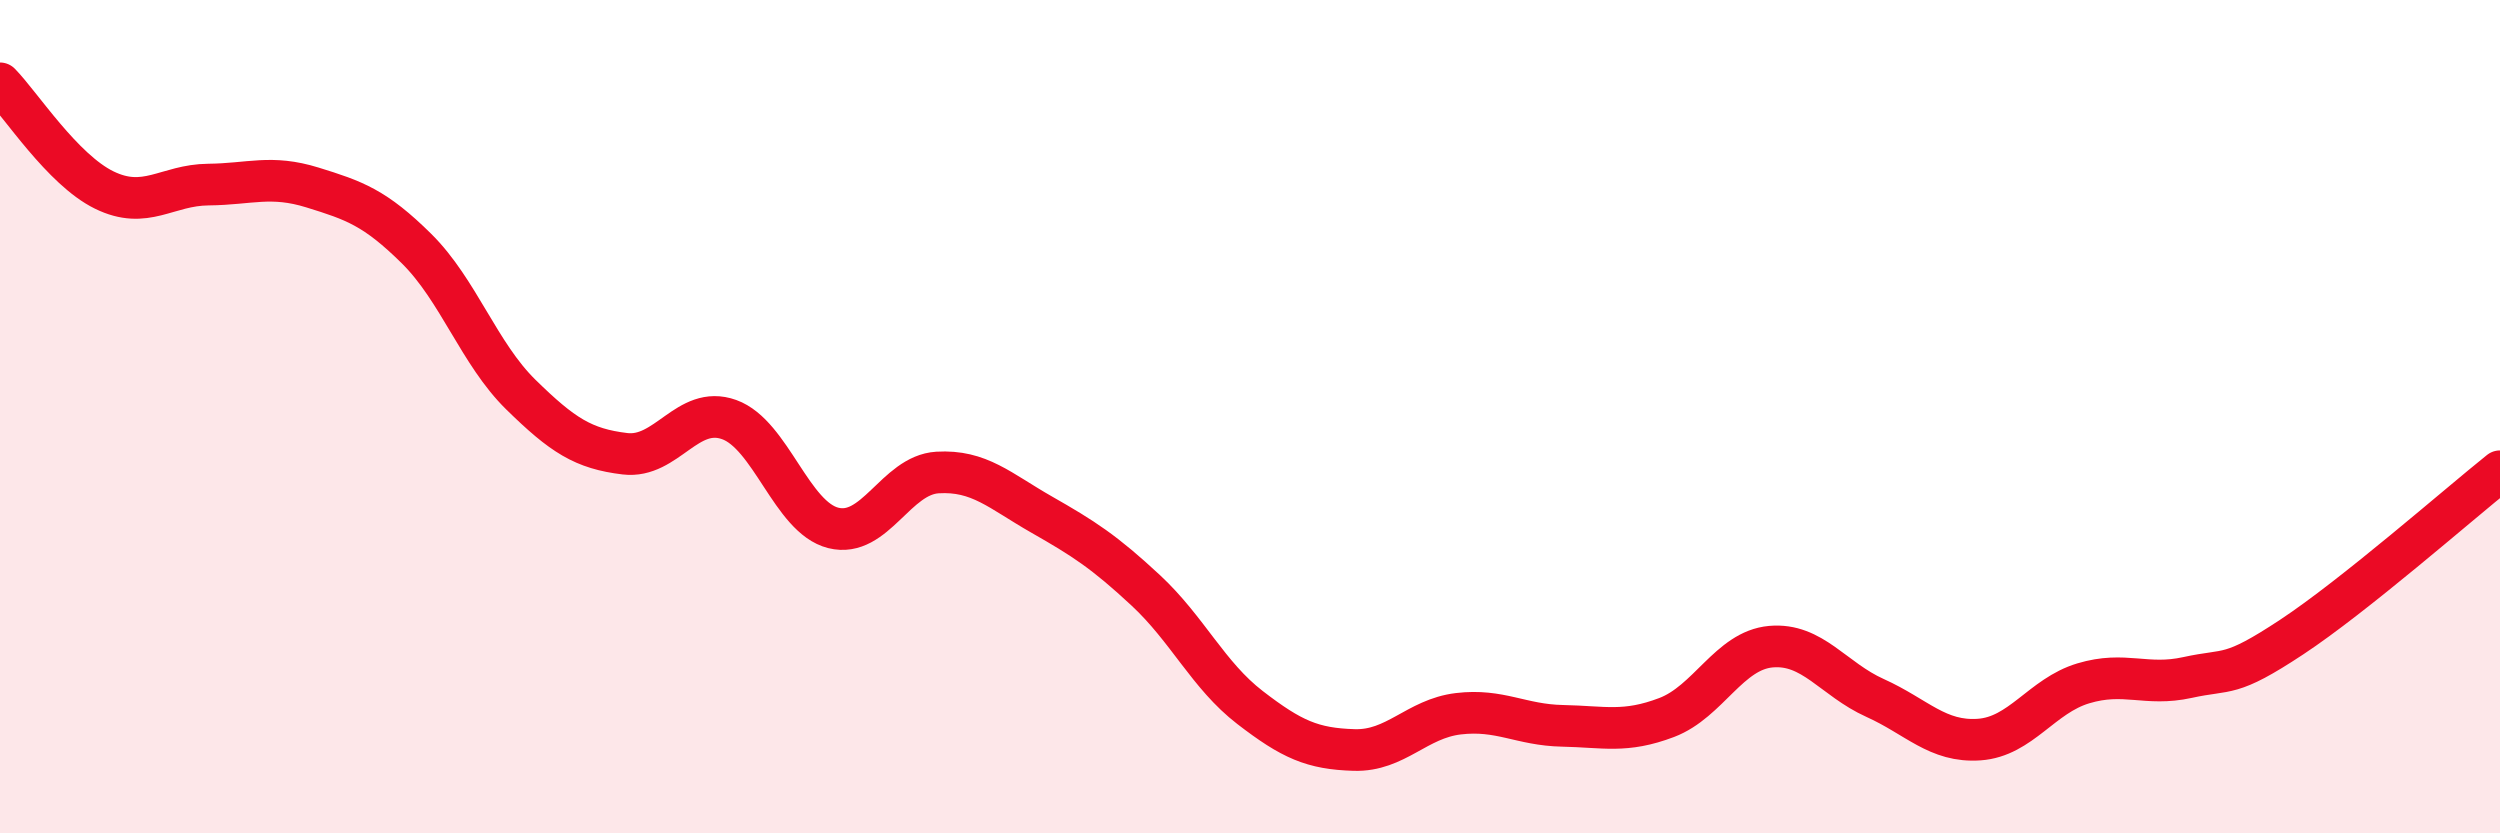
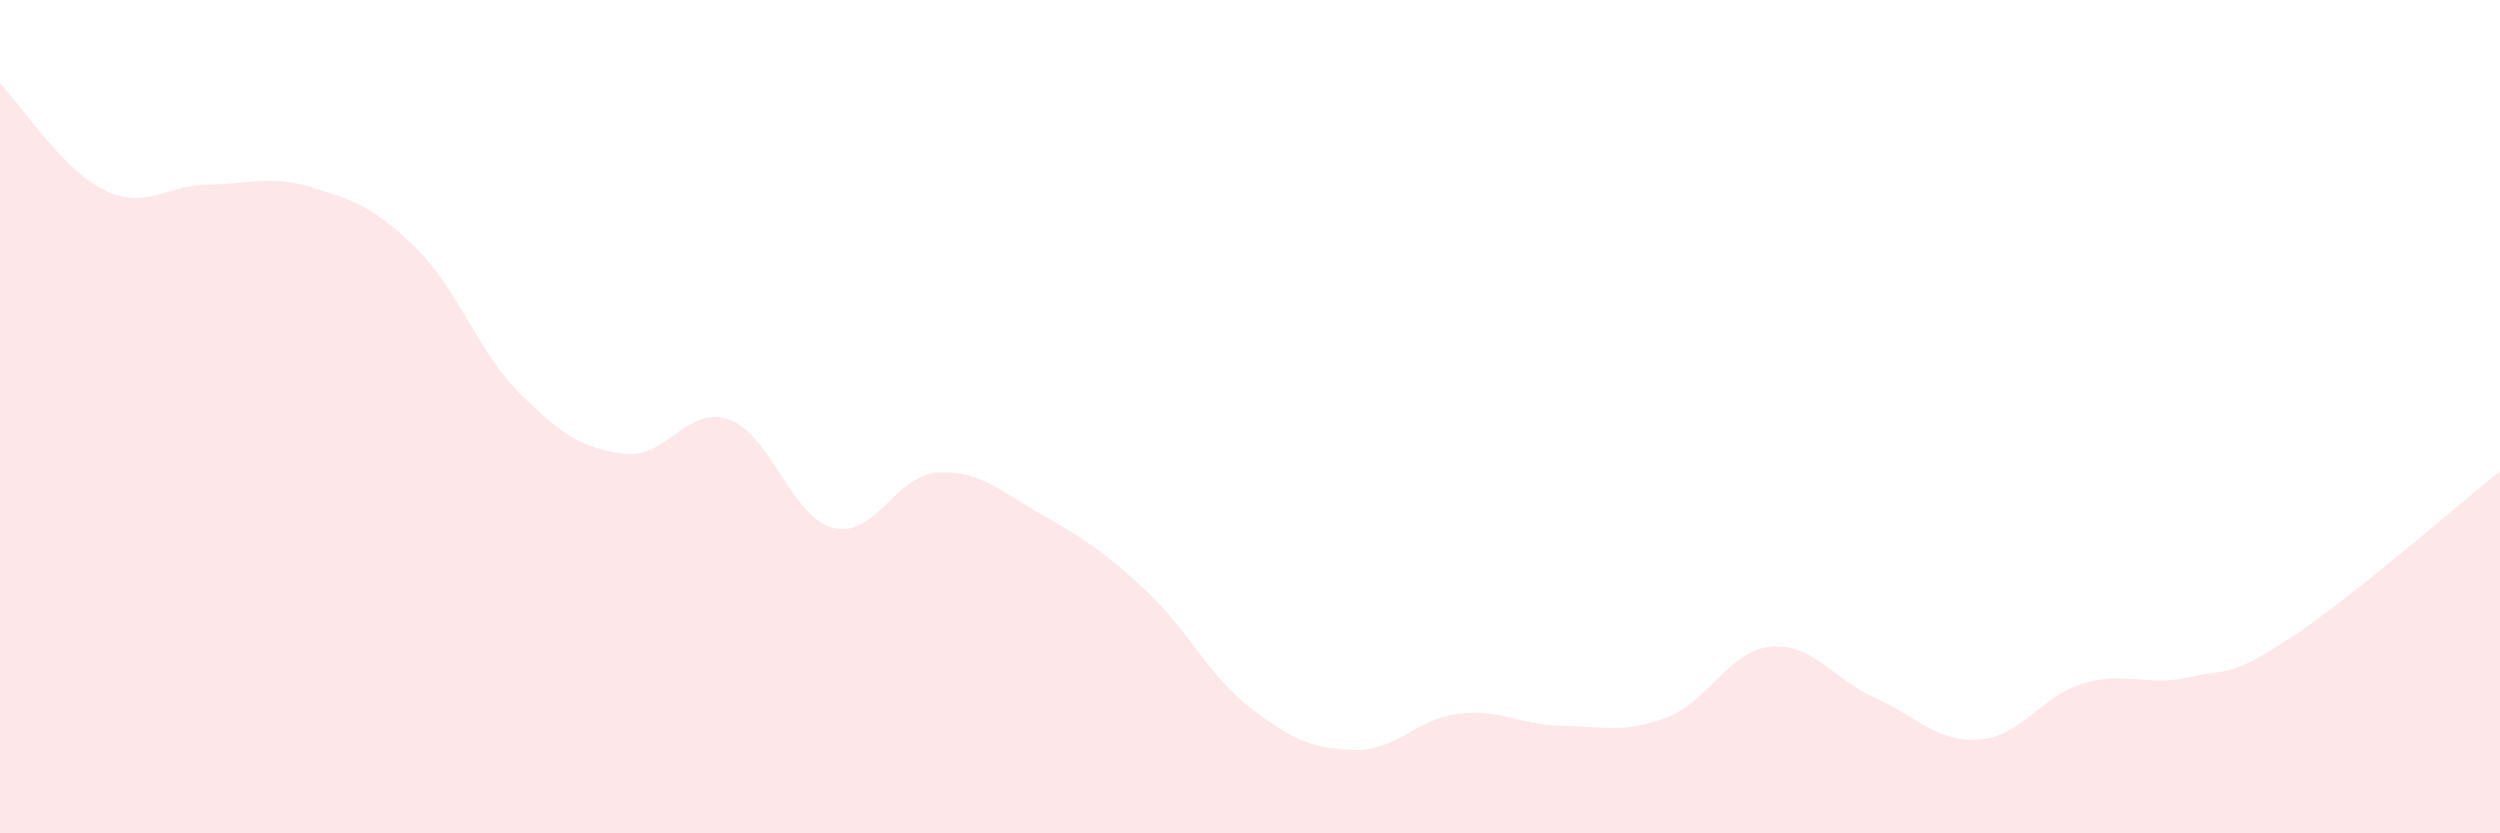
<svg xmlns="http://www.w3.org/2000/svg" width="60" height="20" viewBox="0 0 60 20">
  <path d="M 0,2 C 0.5,2.51 1.5,4.07 2.5,4.56 C 3.5,5.05 4,4.44 5,4.43 C 6,4.42 6.5,4.19 7.5,4.5 C 8.5,4.81 9,4.98 10,5.97 C 11,6.96 11.5,8.49 12.5,9.47 C 13.5,10.45 14,10.77 15,10.89 C 16,11.01 16.5,9.71 17.5,10.07 C 18.5,10.43 19,12.42 20,12.67 C 21,12.92 21.5,11.4 22.5,11.34 C 23.5,11.28 24,11.78 25,12.35 C 26,12.92 26.5,13.24 27.5,14.17 C 28.5,15.1 29,16.21 30,16.98 C 31,17.75 31.5,17.97 32.5,18 C 33.5,18.03 34,17.25 35,17.13 C 36,17.01 36.5,17.4 37.5,17.42 C 38.5,17.44 39,17.6 40,17.22 C 41,16.84 41.5,15.61 42.5,15.52 C 43.5,15.43 44,16.3 45,16.75 C 46,17.2 46.5,17.82 47.5,17.75 C 48.5,17.68 49,16.7 50,16.4 C 51,16.1 51.5,16.48 52.5,16.26 C 53.5,16.04 53.5,16.28 55,15.29 C 56.5,14.3 59,12.11 60,11.31L60 20L0 20Z" fill="#EB0A25" opacity="0.1" stroke-linecap="round" stroke-linejoin="round" />
-   <path d="M 0,2 C 0.5,2.51 1.5,4.07 2.5,4.56 C 3.5,5.05 4,4.44 5,4.43 C 6,4.42 6.5,4.19 7.5,4.5 C 8.5,4.81 9,4.98 10,5.97 C 11,6.96 11.5,8.49 12.5,9.47 C 13.5,10.45 14,10.77 15,10.89 C 16,11.01 16.5,9.71 17.5,10.07 C 18.5,10.43 19,12.42 20,12.67 C 21,12.92 21.5,11.4 22.5,11.34 C 23.5,11.28 24,11.78 25,12.35 C 26,12.92 26.5,13.24 27.5,14.17 C 28.5,15.1 29,16.21 30,16.98 C 31,17.75 31.5,17.97 32.5,18 C 33.5,18.03 34,17.25 35,17.13 C 36,17.01 36.5,17.4 37.5,17.42 C 38.5,17.44 39,17.6 40,17.22 C 41,16.84 41.5,15.61 42.5,15.52 C 43.5,15.43 44,16.3 45,16.75 C 46,17.2 46.5,17.82 47.5,17.75 C 48.5,17.68 49,16.7 50,16.4 C 51,16.1 51.5,16.48 52.5,16.26 C 53.5,16.04 53.5,16.28 55,15.29 C 56.5,14.3 59,12.11 60,11.31" stroke="#EB0A25" stroke-width="1" fill="none" stroke-linecap="round" stroke-linejoin="round" />
</svg>